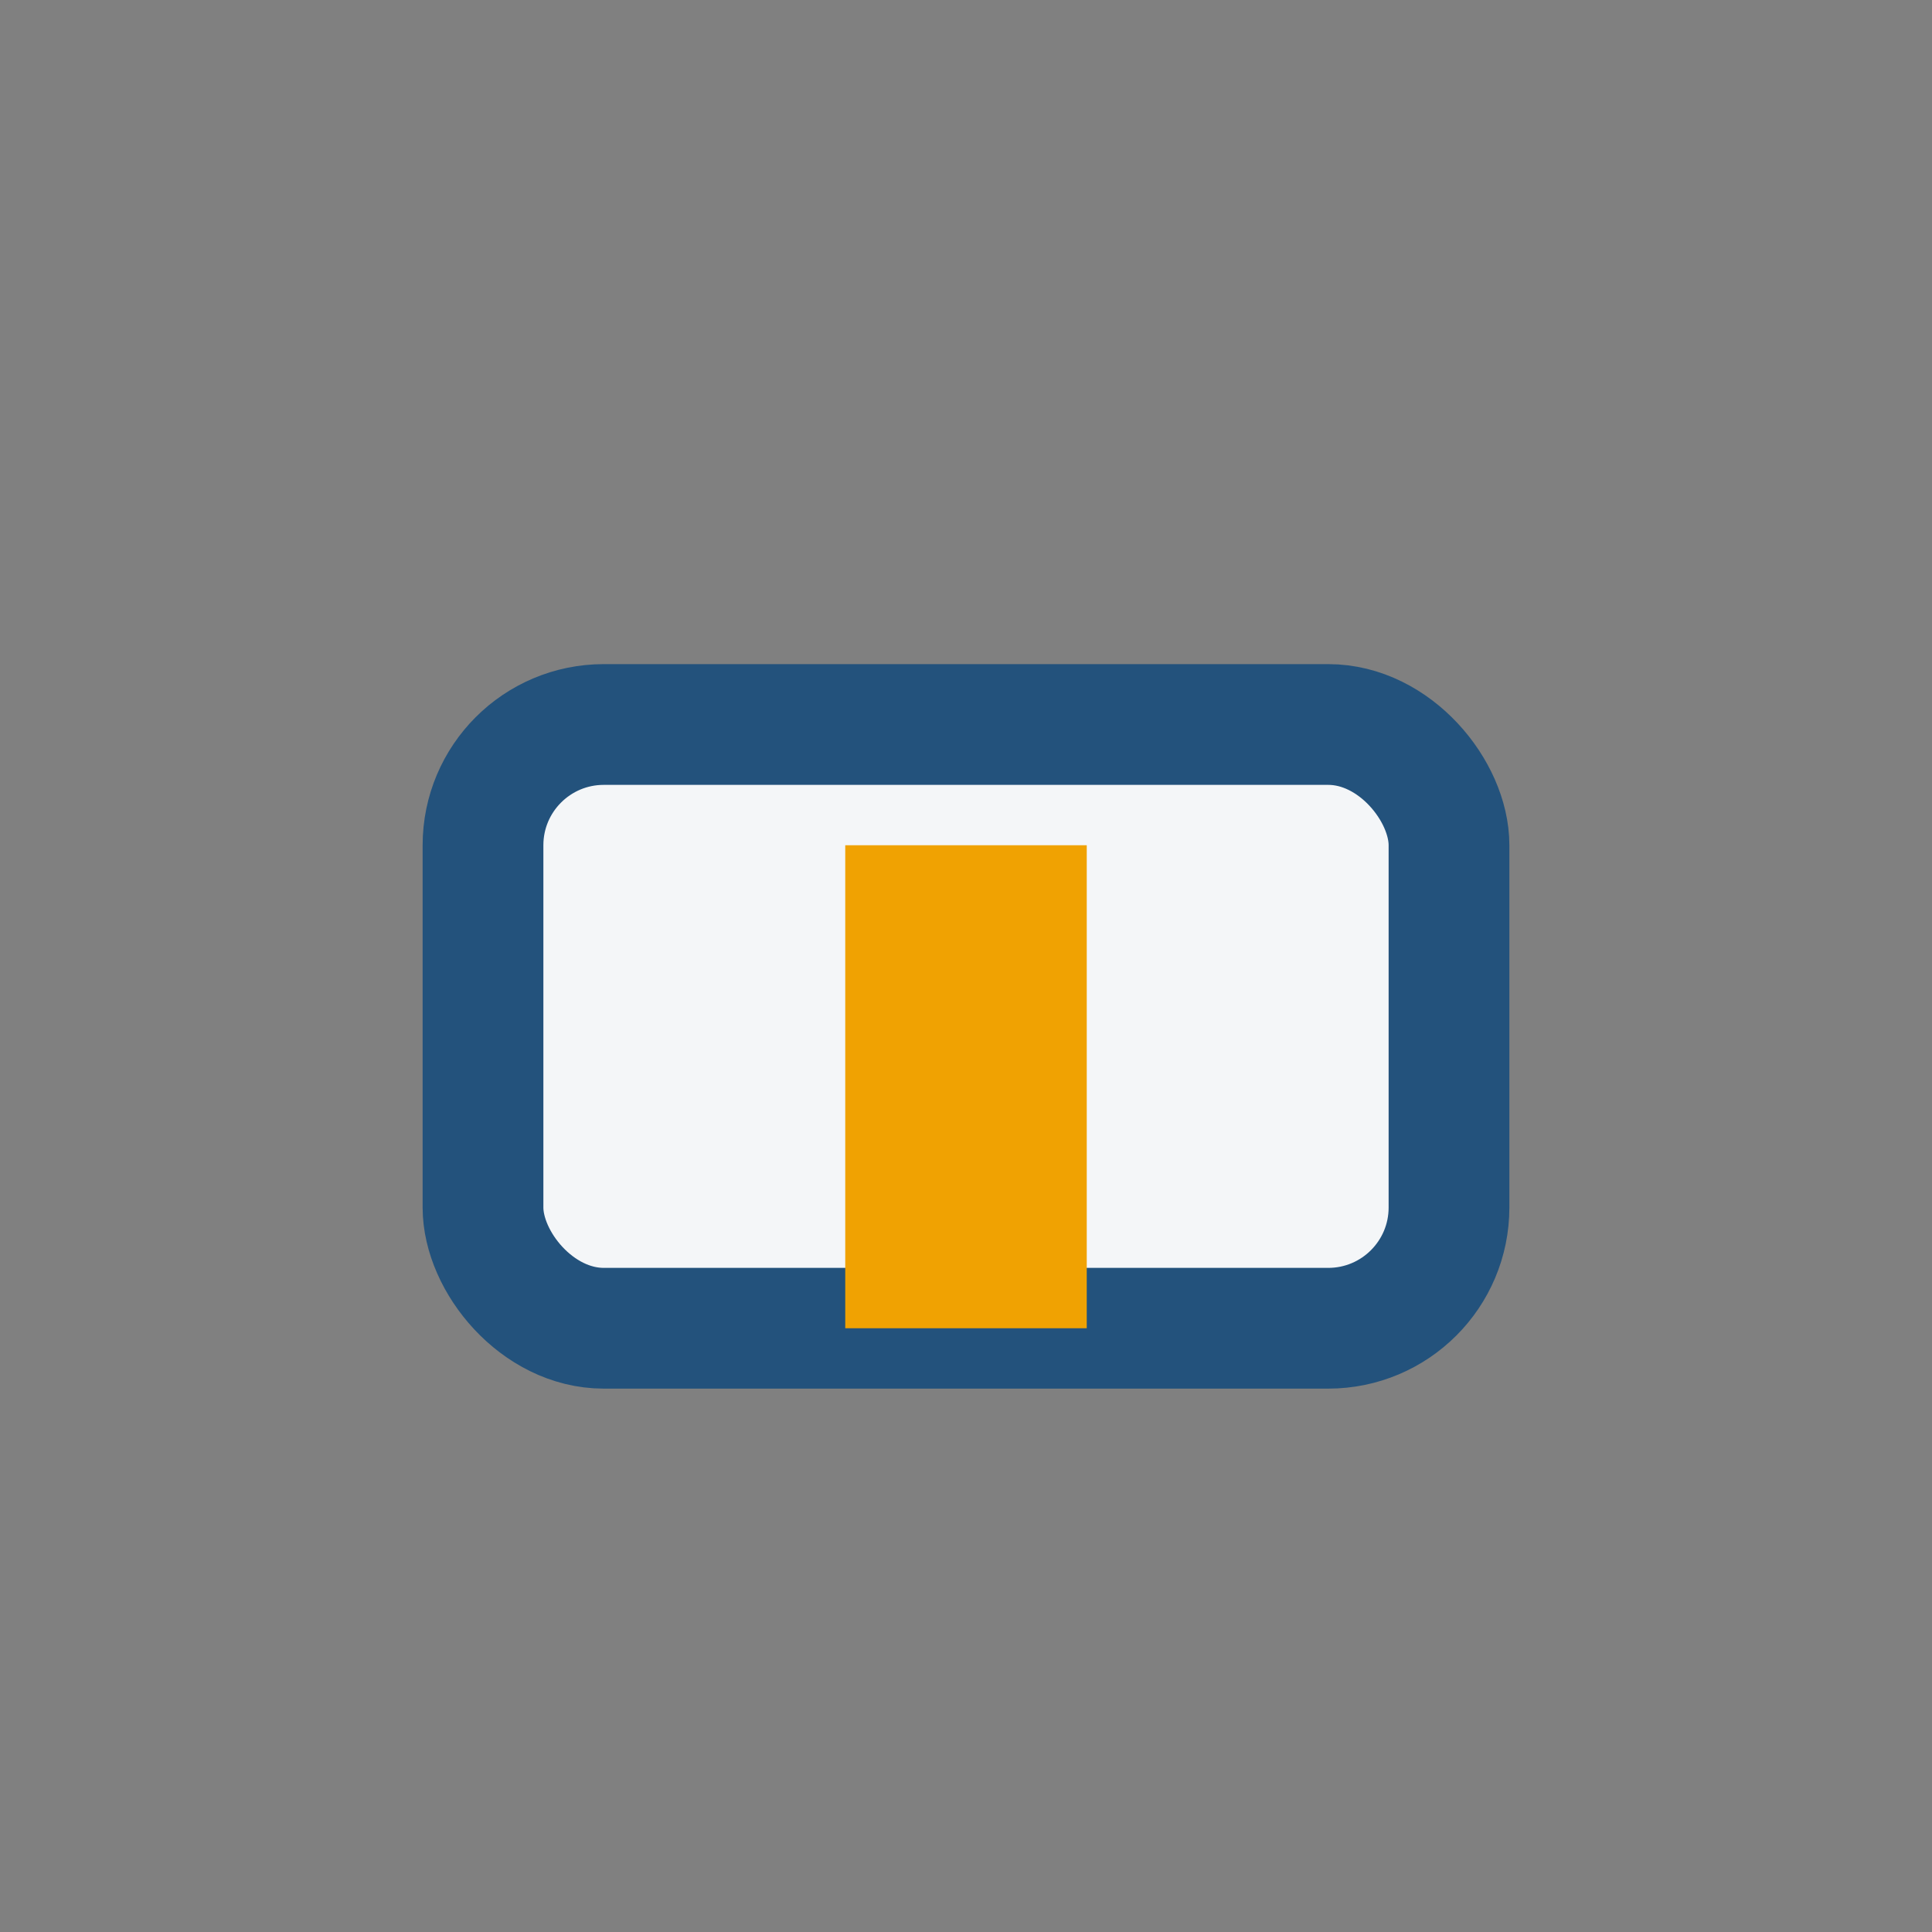
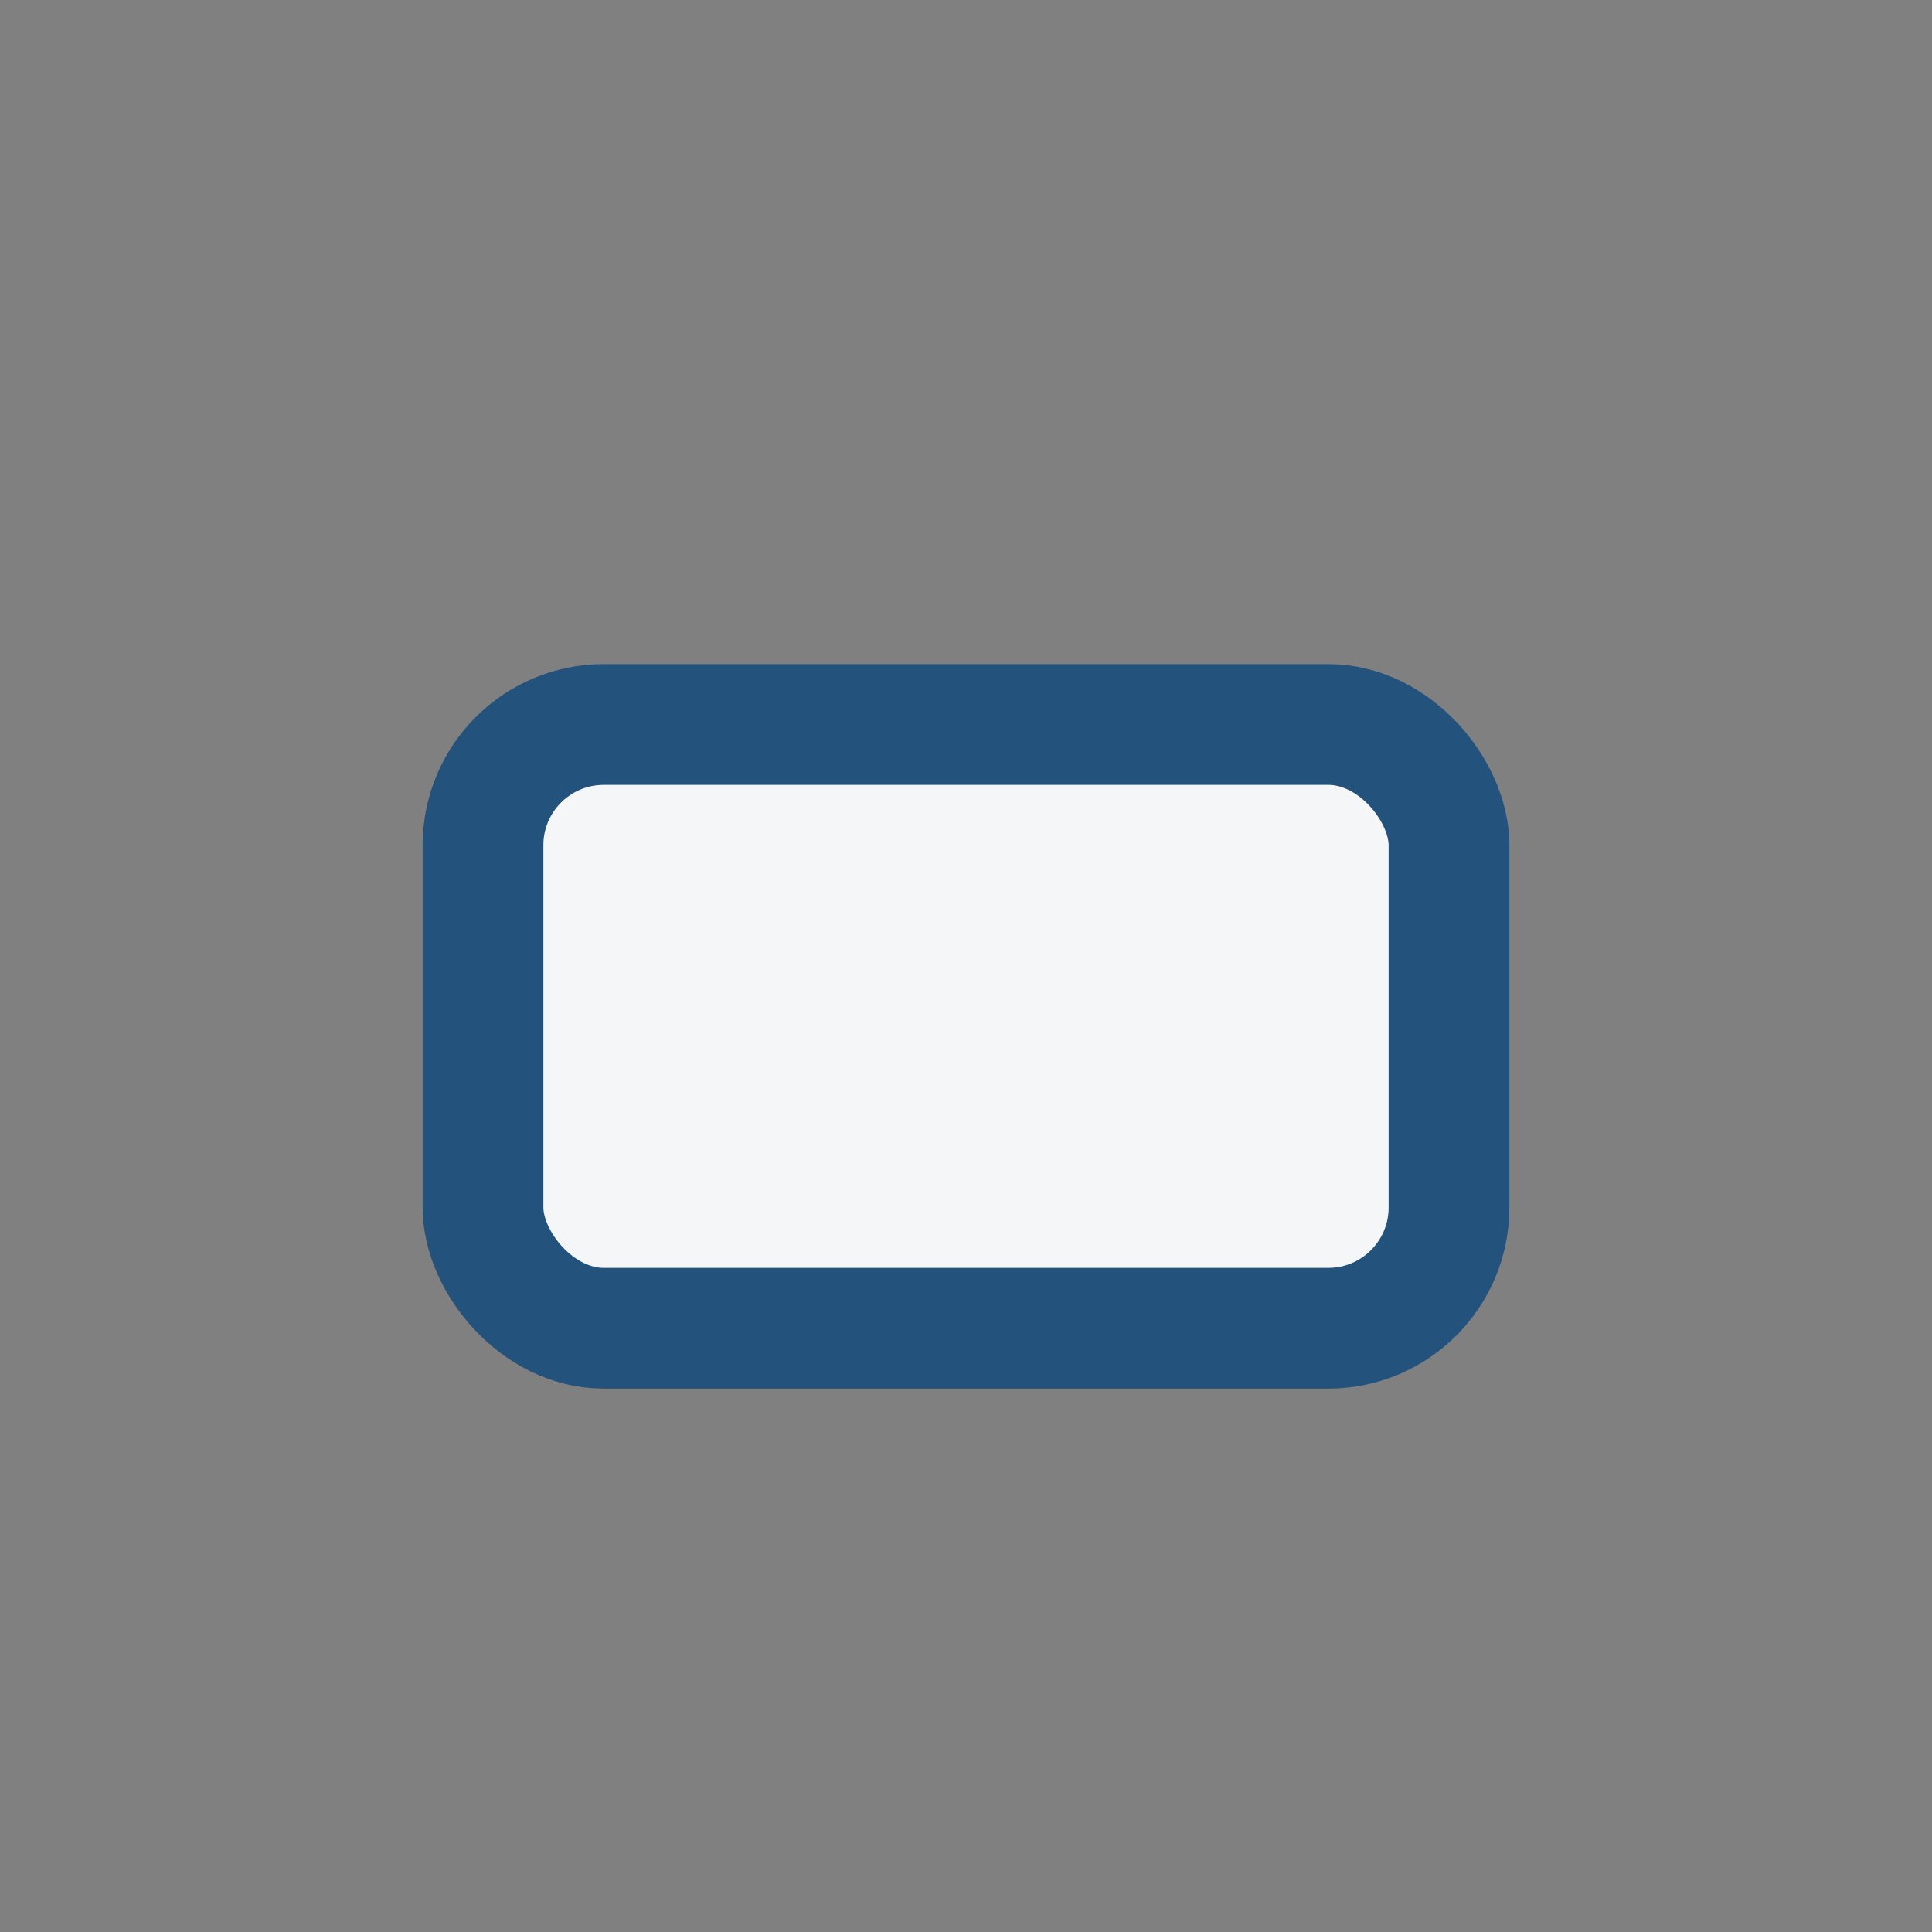
<svg xmlns="http://www.w3.org/2000/svg" width="32" height="32" viewBox="0 0 32 32">
  <rect x="0" y="0" width="32" height="32" fill="#808080" stroke="none" />
  <rect x="8" y="12" width="16" height="10" rx="2" fill="#F4F6F8" stroke="#23527C" stroke-width="2" />
-   <rect x="14" y="14" width="4" height="8" fill="#F0A202" />
</svg>